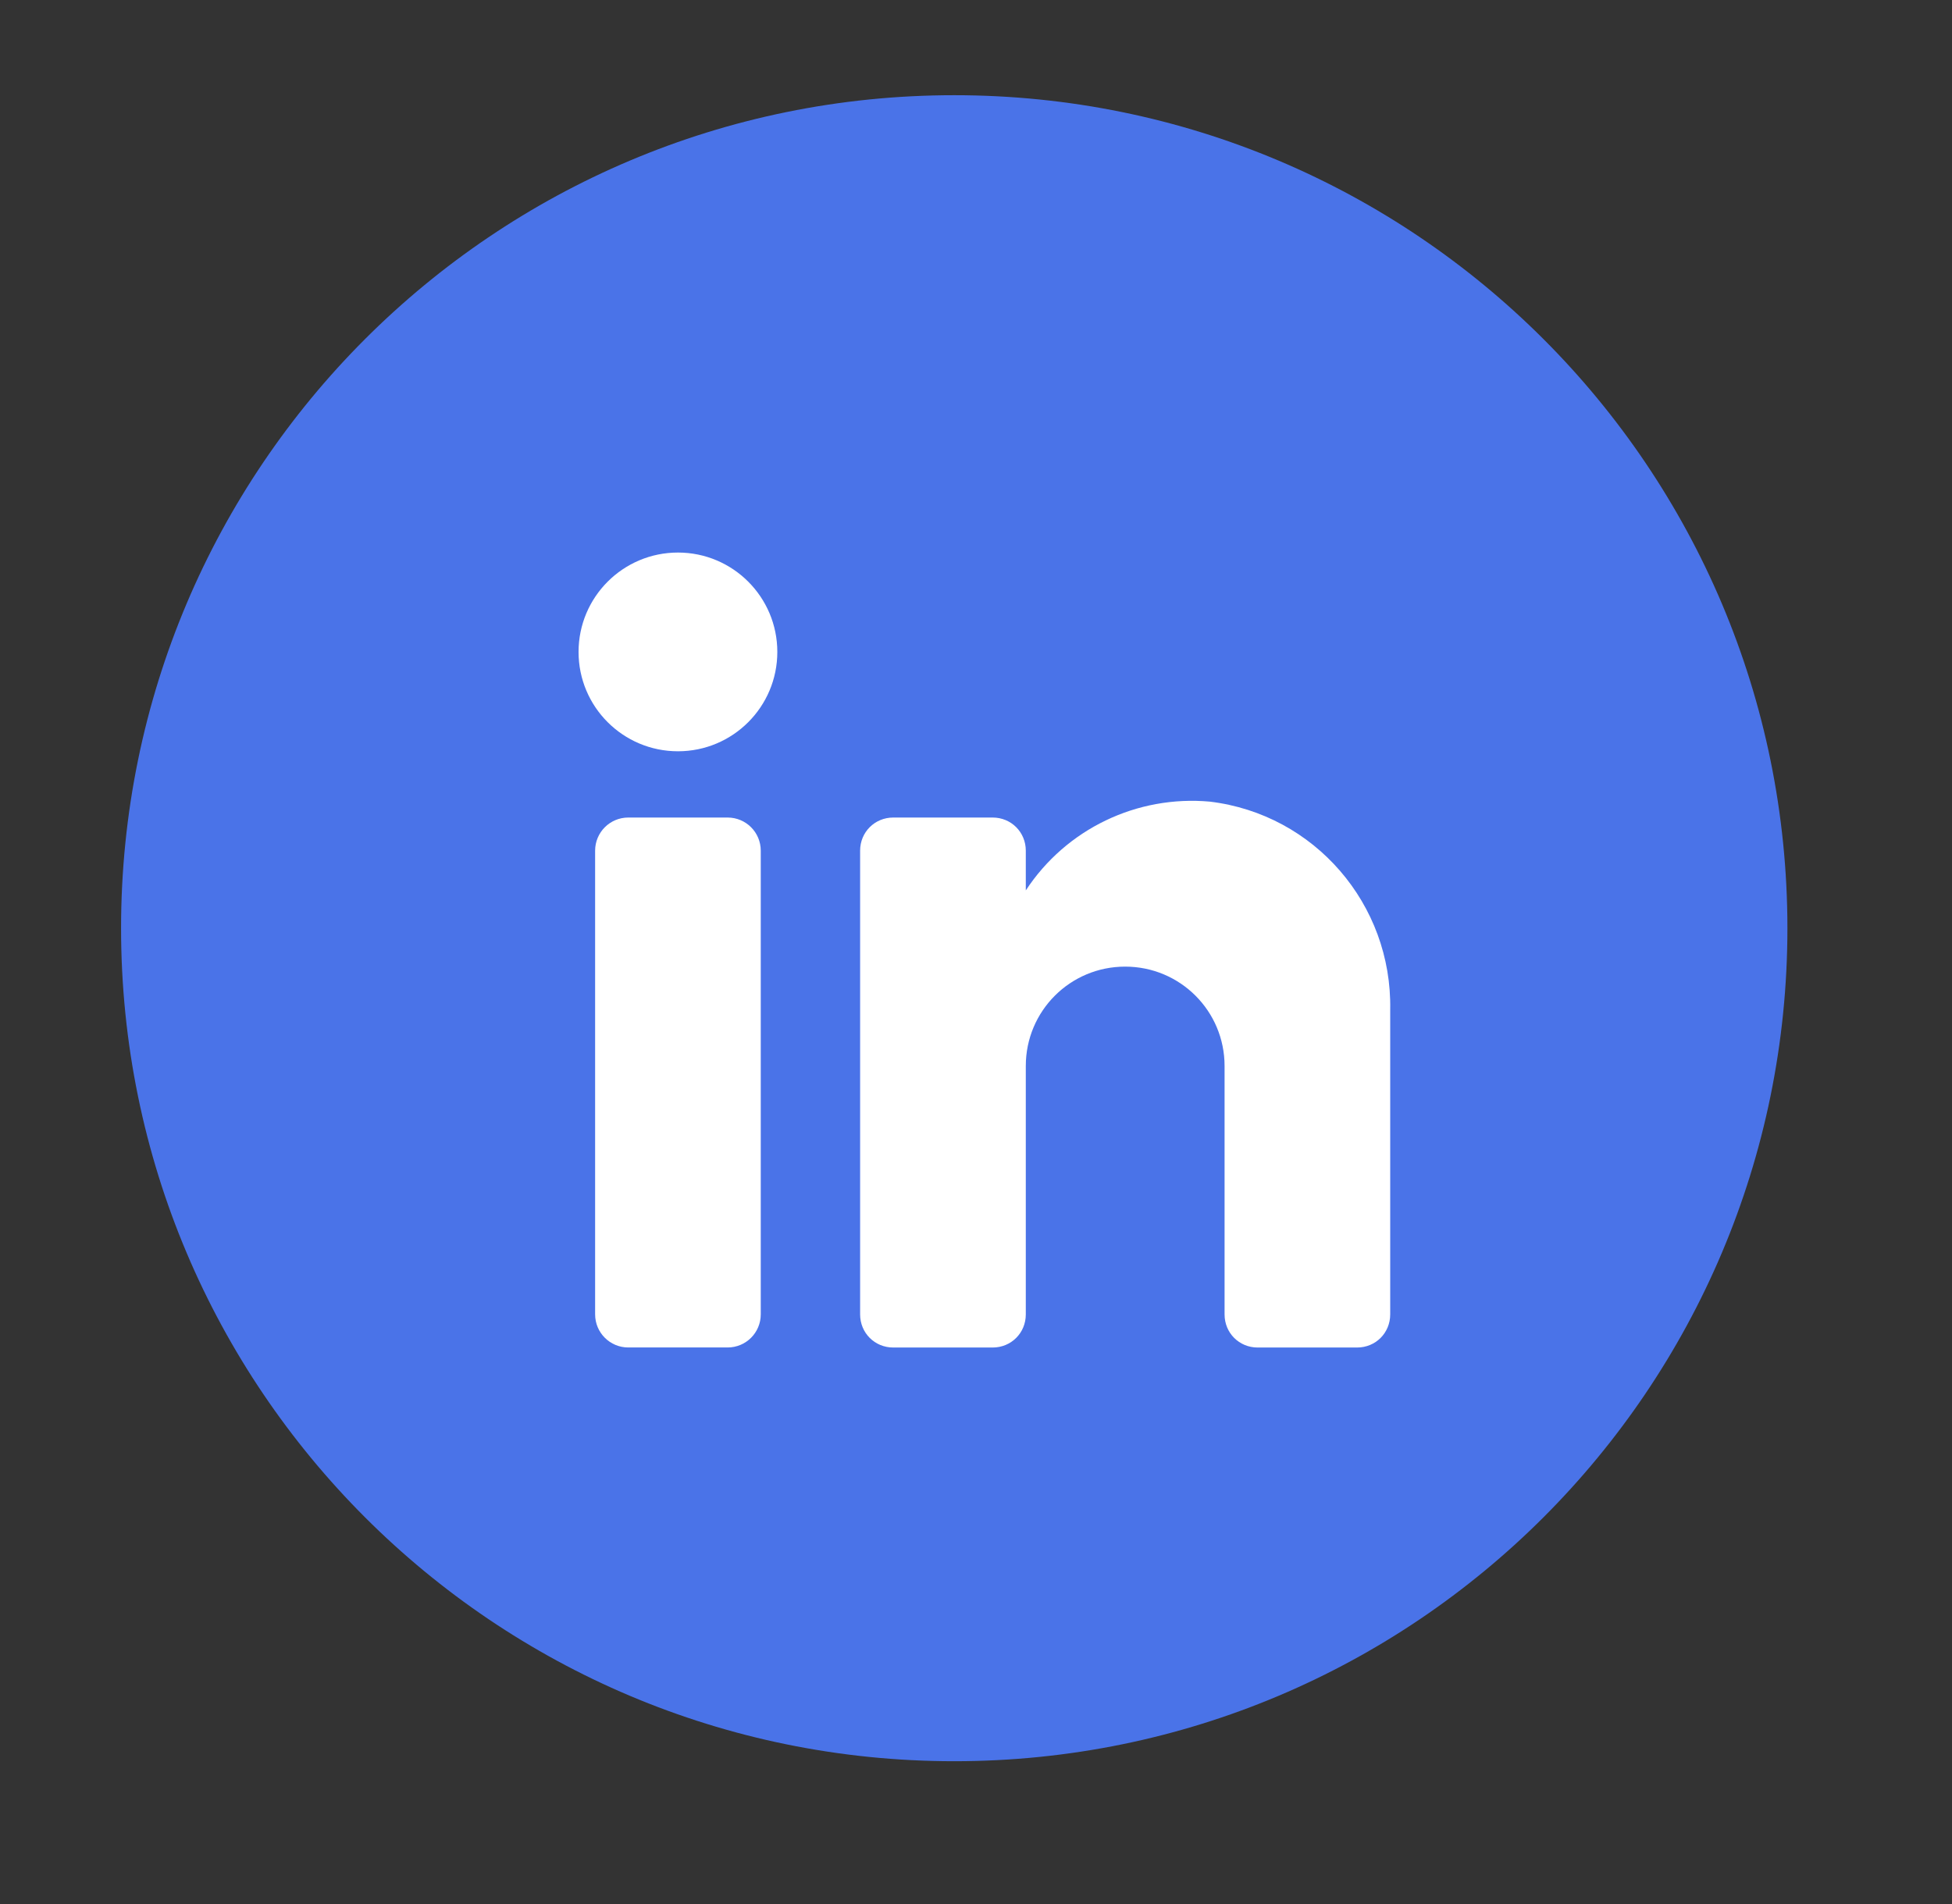
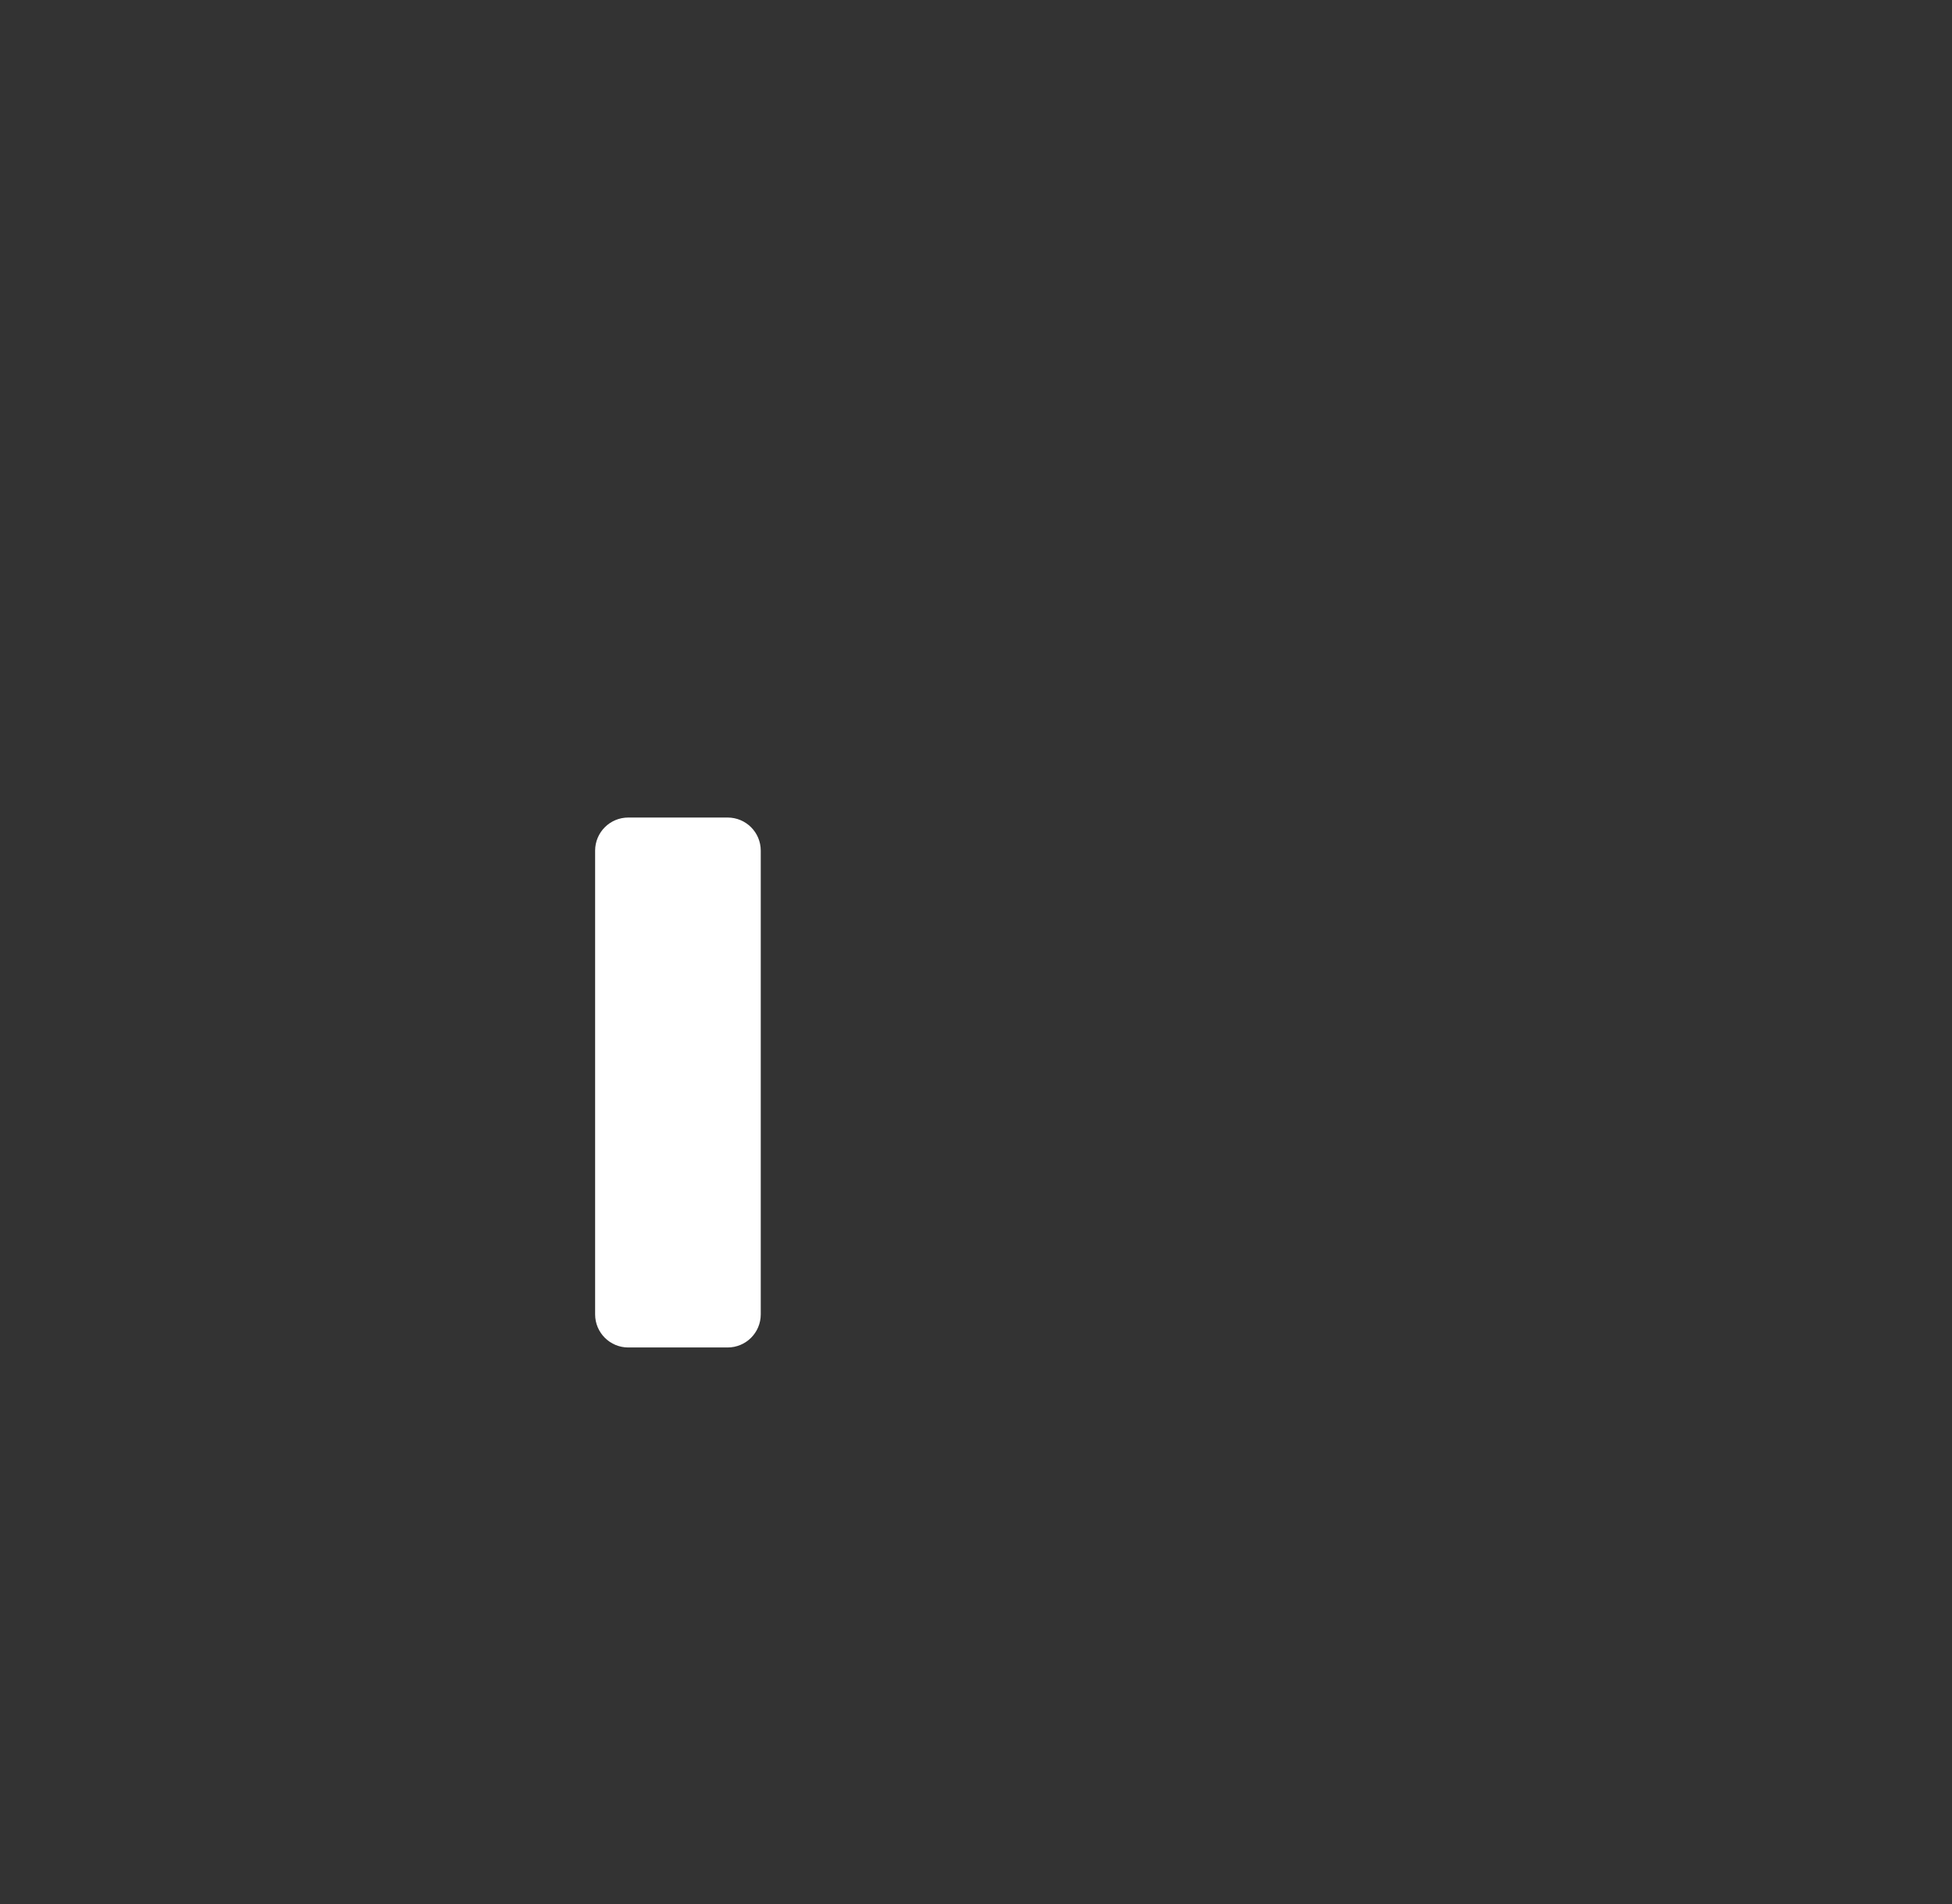
<svg xmlns="http://www.w3.org/2000/svg" width="41" height="40" viewBox="0 0 41 40" fill="none">
  <rect x="0" y="0" width="41" height="40" fill="#333333" stroke="none" />
-   <path d="M20.043 37C29.713 37 37.543 29.17 37.543 19.5C37.543 9.83 29.713 2 20.043 2C10.373 2 2.543 9.83 2.543 19.5C2.543 29.17 10.373 37 20.043 37Z" fill="#4A73E8" />
  <path d="M15.283 17.175H13.196C12.812 17.175 12.5 17.486 12.5 17.871V27.612C12.5 27.997 12.812 28.308 13.196 28.308H15.283C15.668 28.308 15.979 27.997 15.979 27.612V17.871C15.979 17.486 15.668 17.175 15.283 17.175Z" fill="white" />
-   <path d="M14.24 15.783C15.393 15.783 16.327 14.849 16.327 13.696C16.327 12.543 15.393 11.608 14.24 11.608C13.087 11.608 12.152 12.543 12.152 13.696C12.152 14.849 13.087 15.783 14.24 15.783Z" fill="white" />
-   <path d="M25.414 16.841C23.884 16.702 22.395 17.412 21.546 18.706V17.871C21.546 17.482 21.239 17.175 20.85 17.175H18.762C18.373 17.175 18.066 17.482 18.066 17.871V27.613C18.066 28.003 18.373 28.309 18.762 28.309H20.85C21.239 28.309 21.546 28.003 21.546 27.613V22.394C21.546 21.239 22.478 20.307 23.633 20.307C24.788 20.307 25.721 21.239 25.721 22.394V27.613C25.721 28.003 26.027 28.309 26.416 28.309H28.504C28.894 28.309 29.2 28.003 29.2 27.613V21.211C29.241 18.999 27.613 17.106 25.414 16.841Z" fill="white" />
</svg>